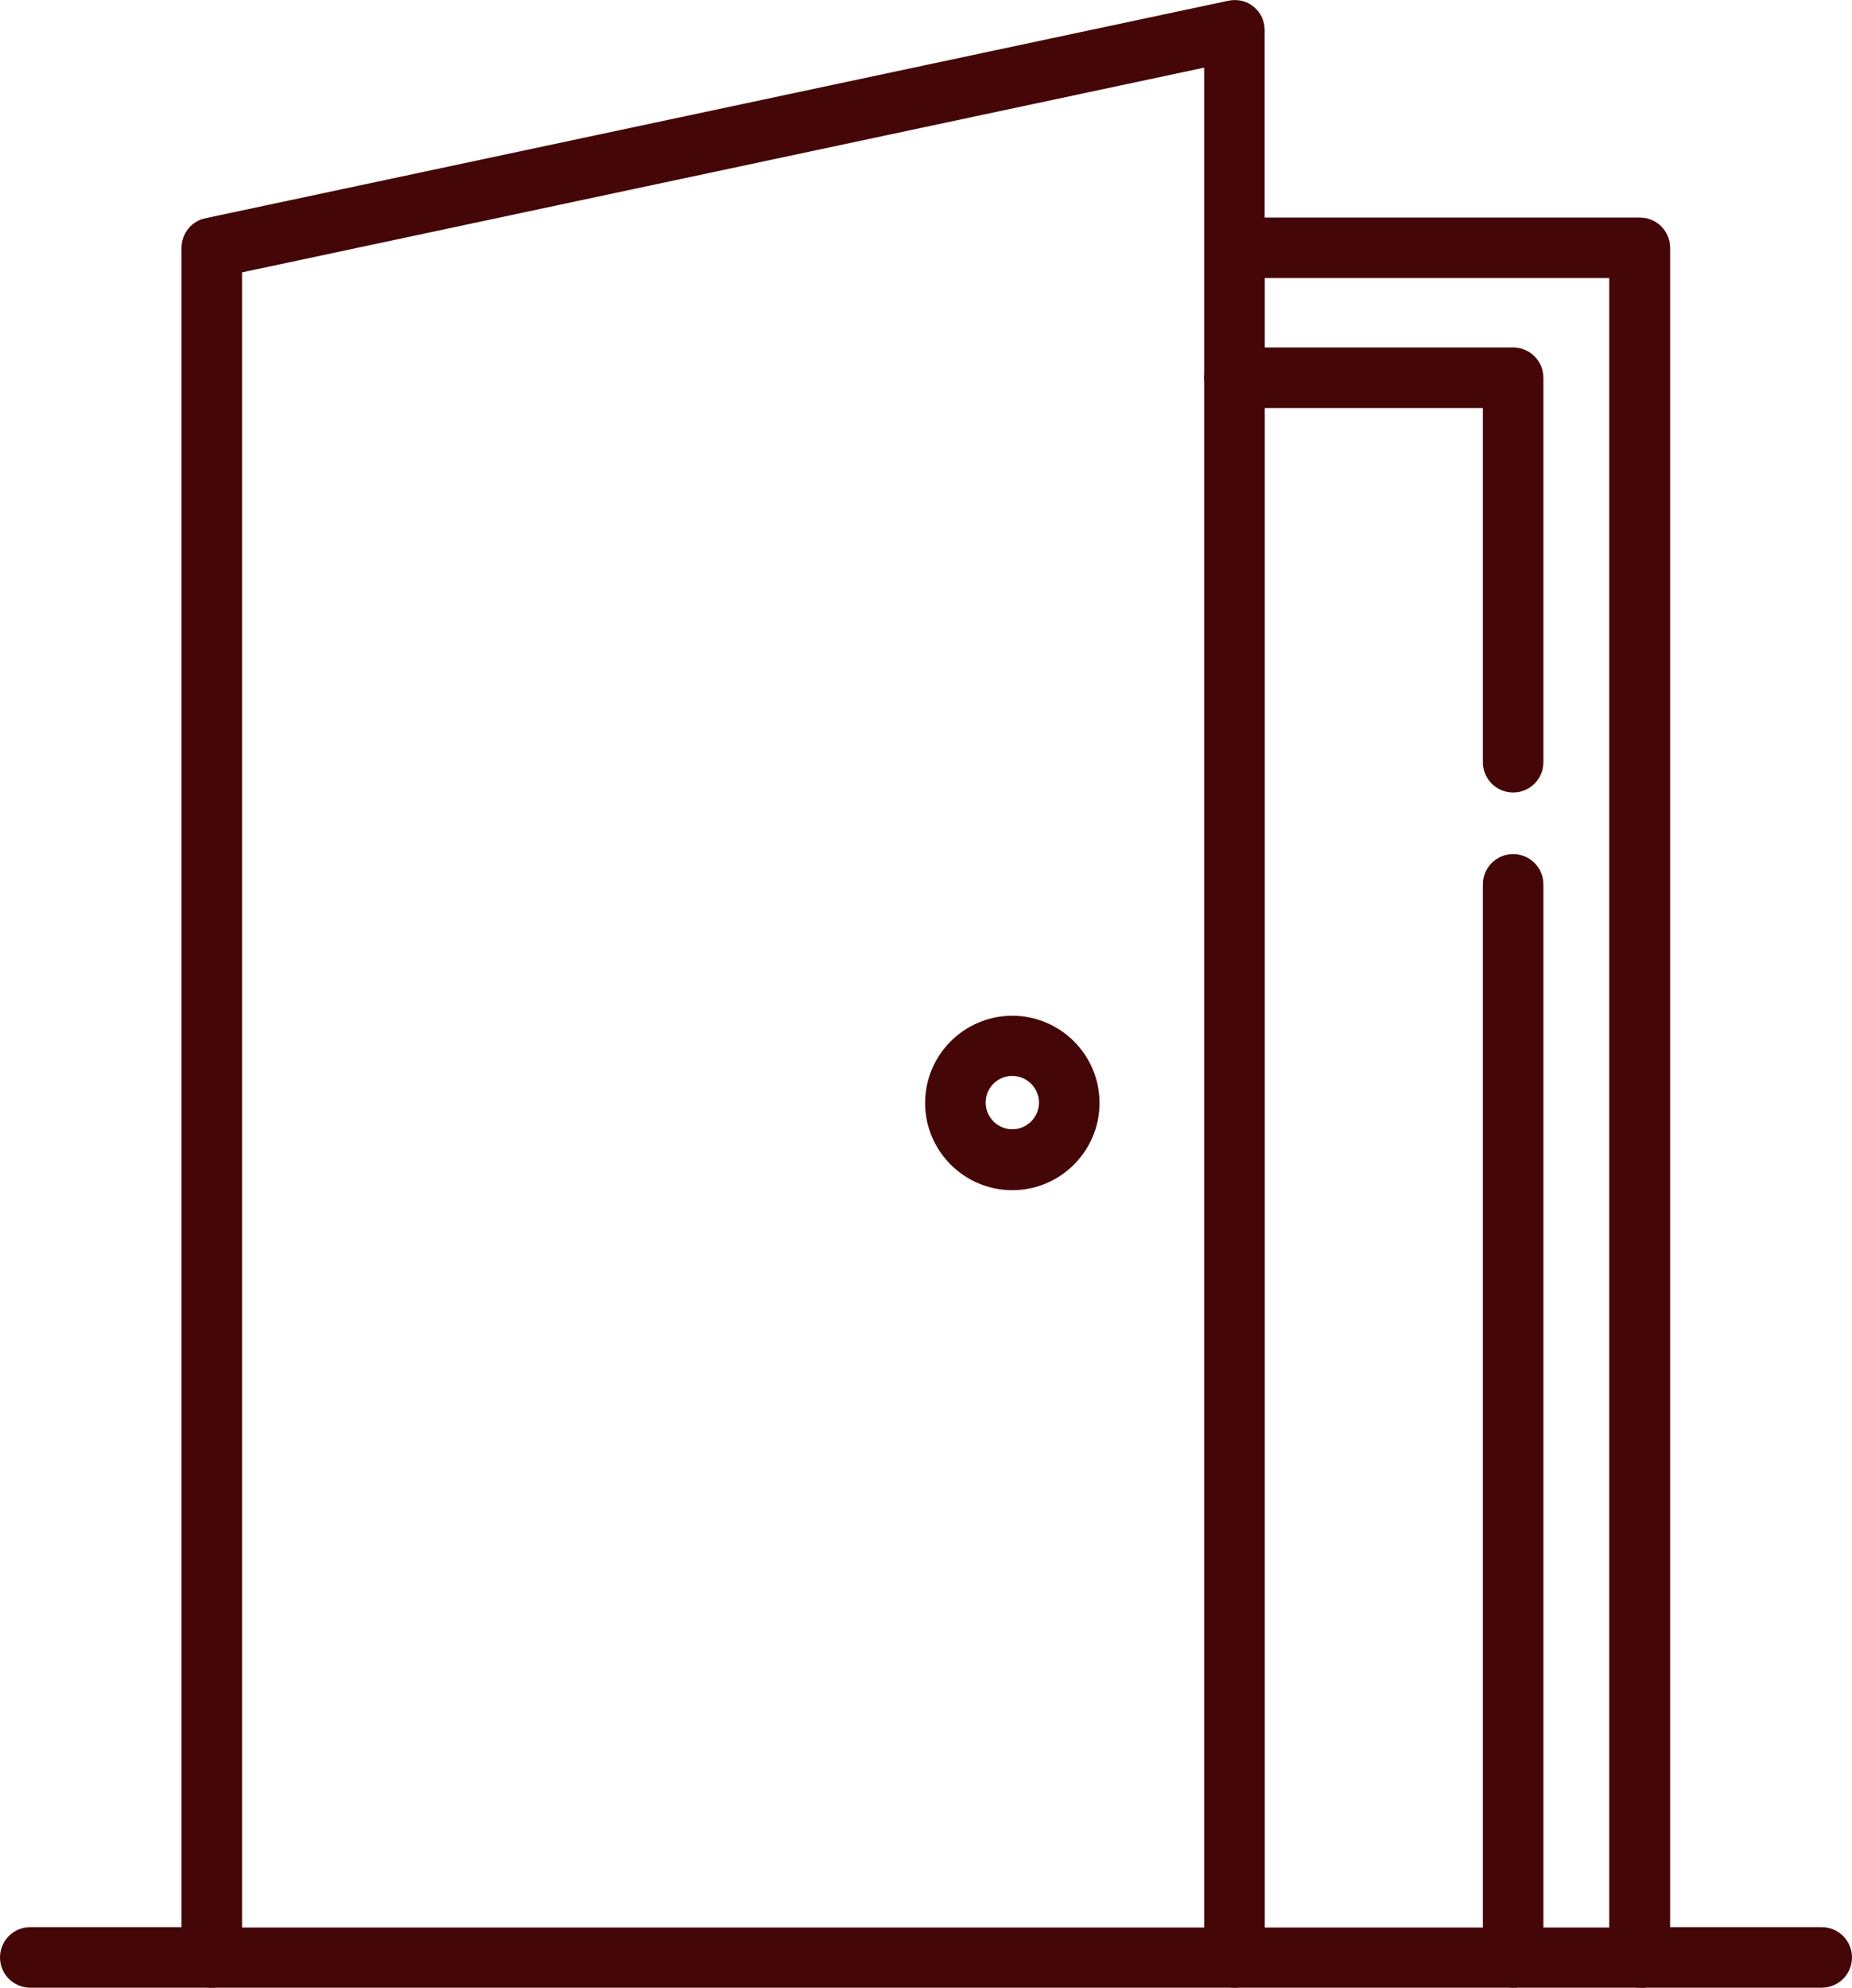
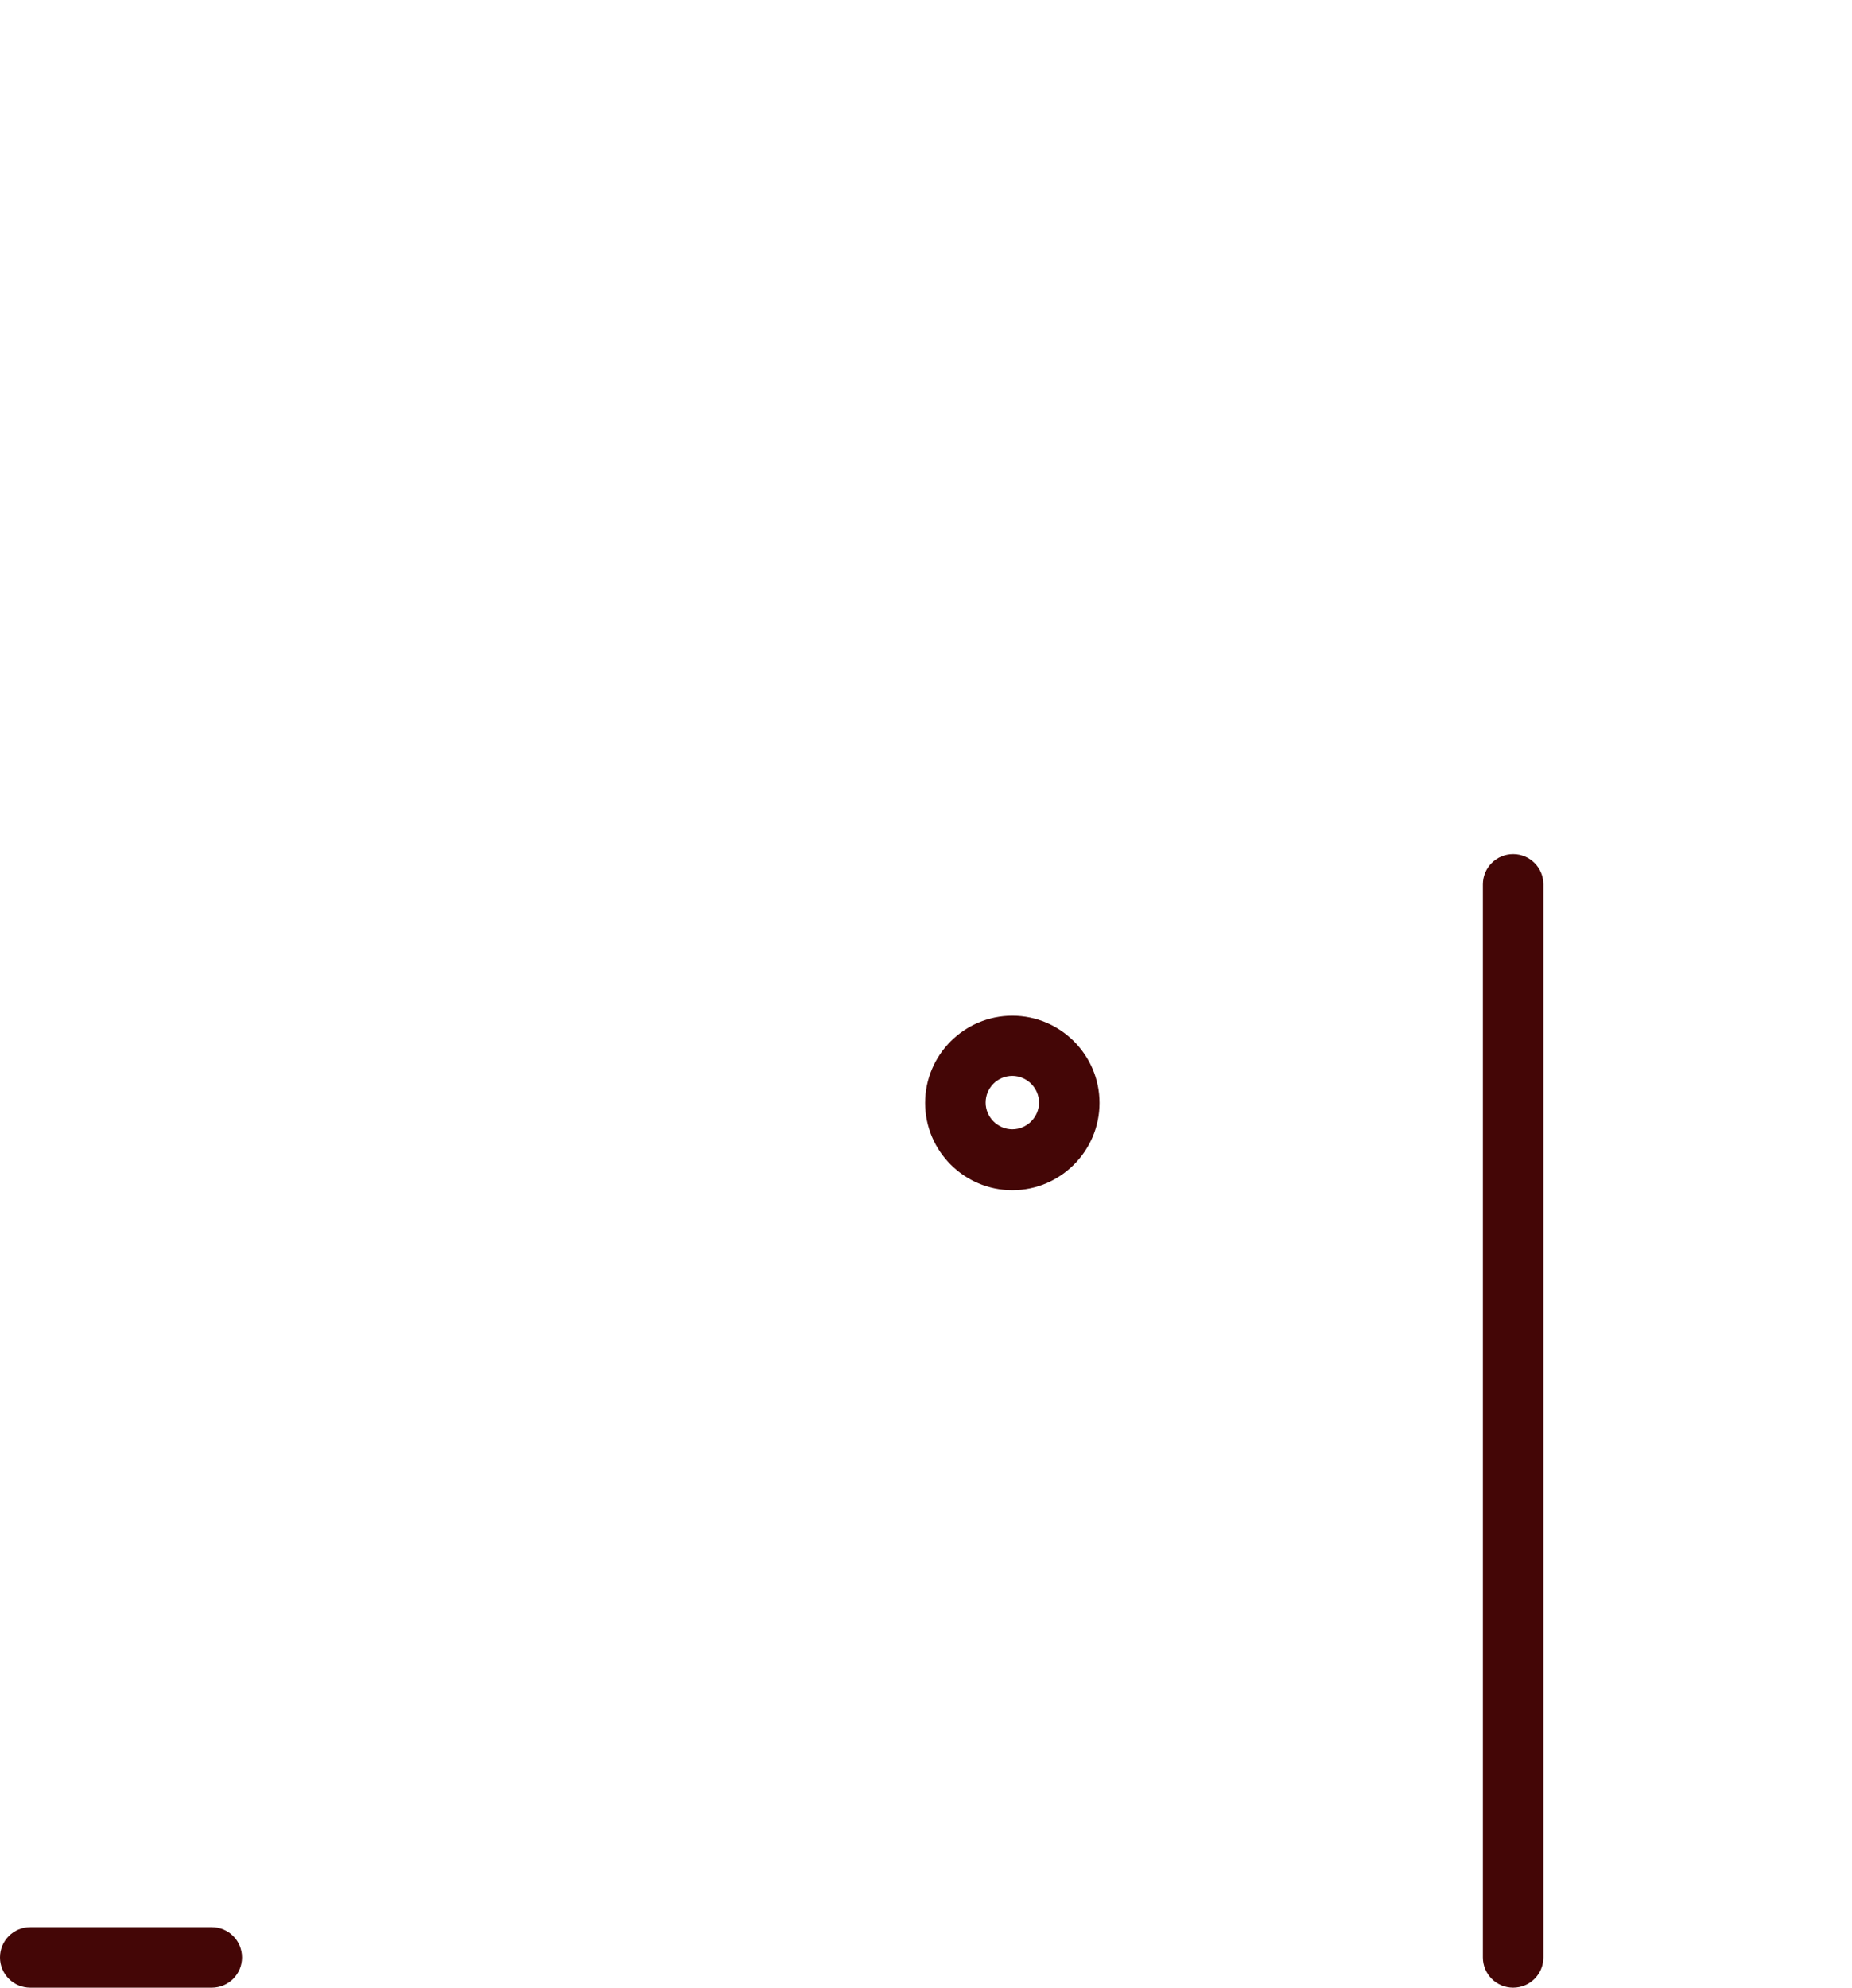
<svg xmlns="http://www.w3.org/2000/svg" id="Calque_2" viewBox="0 0 52.03 55.83">
  <defs>
    <style>
      .cls-1 {
        fill: #440606;
      }
    </style>
  </defs>
  <g id="_1">
    <g>
-       <path class="cls-1" d="M34.68,55.83H5.95c-.47,0-.85-.38-.85-.85V6.96c0-.4.28-.75.67-.83L34.51.02c.25-.05.51,0,.71.17.2.16.31.4.31.66v54.13c0,.47-.38.85-.85.85ZM6.8,54.14h27.03V1.9L6.8,7.65v46.49Z" />
-       <path class="cls-1" d="M46.07,55.83h-11.38c-.47,0-.85-.38-.85-.85V6.96c0-.47.38-.85.85-.85h11.38c.47,0,.85.38.85.85v48.03c0,.47-.38.85-.85.85ZM35.53,54.14h9.68V7.81h-9.68v46.33Z" />
      <path class="cls-1" d="M28.44,33.43c-1.35,0-2.45-1.1-2.45-2.45s1.1-2.45,2.45-2.45,2.45,1.1,2.45,2.45-1.1,2.45-2.45,2.45ZM28.44,30.22c-.42,0-.75.34-.75.75s.34.75.75.75.75-.34.75-.75-.34-.75-.75-.75Z" />
      <path class="cls-1" d="M42.51,55.83c-.47,0-.85-.38-.85-.85v-30.14c0-.47.38-.85.85-.85s.85.38.85.85v30.14c0,.47-.38.85-.85.85Z" />
-       <path class="cls-1" d="M42.51,22.26c-.47,0-.85-.38-.85-.85v-9.95h-6.98c-.47,0-.85-.38-.85-.85s.38-.85.85-.85h7.83c.47,0,.85.38.85.85v10.8c0,.47-.38.85-.85.85Z" />
      <path class="cls-1" d="M5.95,55.83H.85c-.47,0-.85-.38-.85-.85s.38-.85.85-.85h5.1c.47,0,.85.38.85.85s-.38.85-.85.85Z" />
-       <path class="cls-1" d="M51.18,55.83h-5.1c-.47,0-.85-.38-.85-.85s.38-.85.85-.85h5.1c.47,0,.85.38.85.85s-.38.85-.85.85Z" />
    </g>
  </g>
</svg>